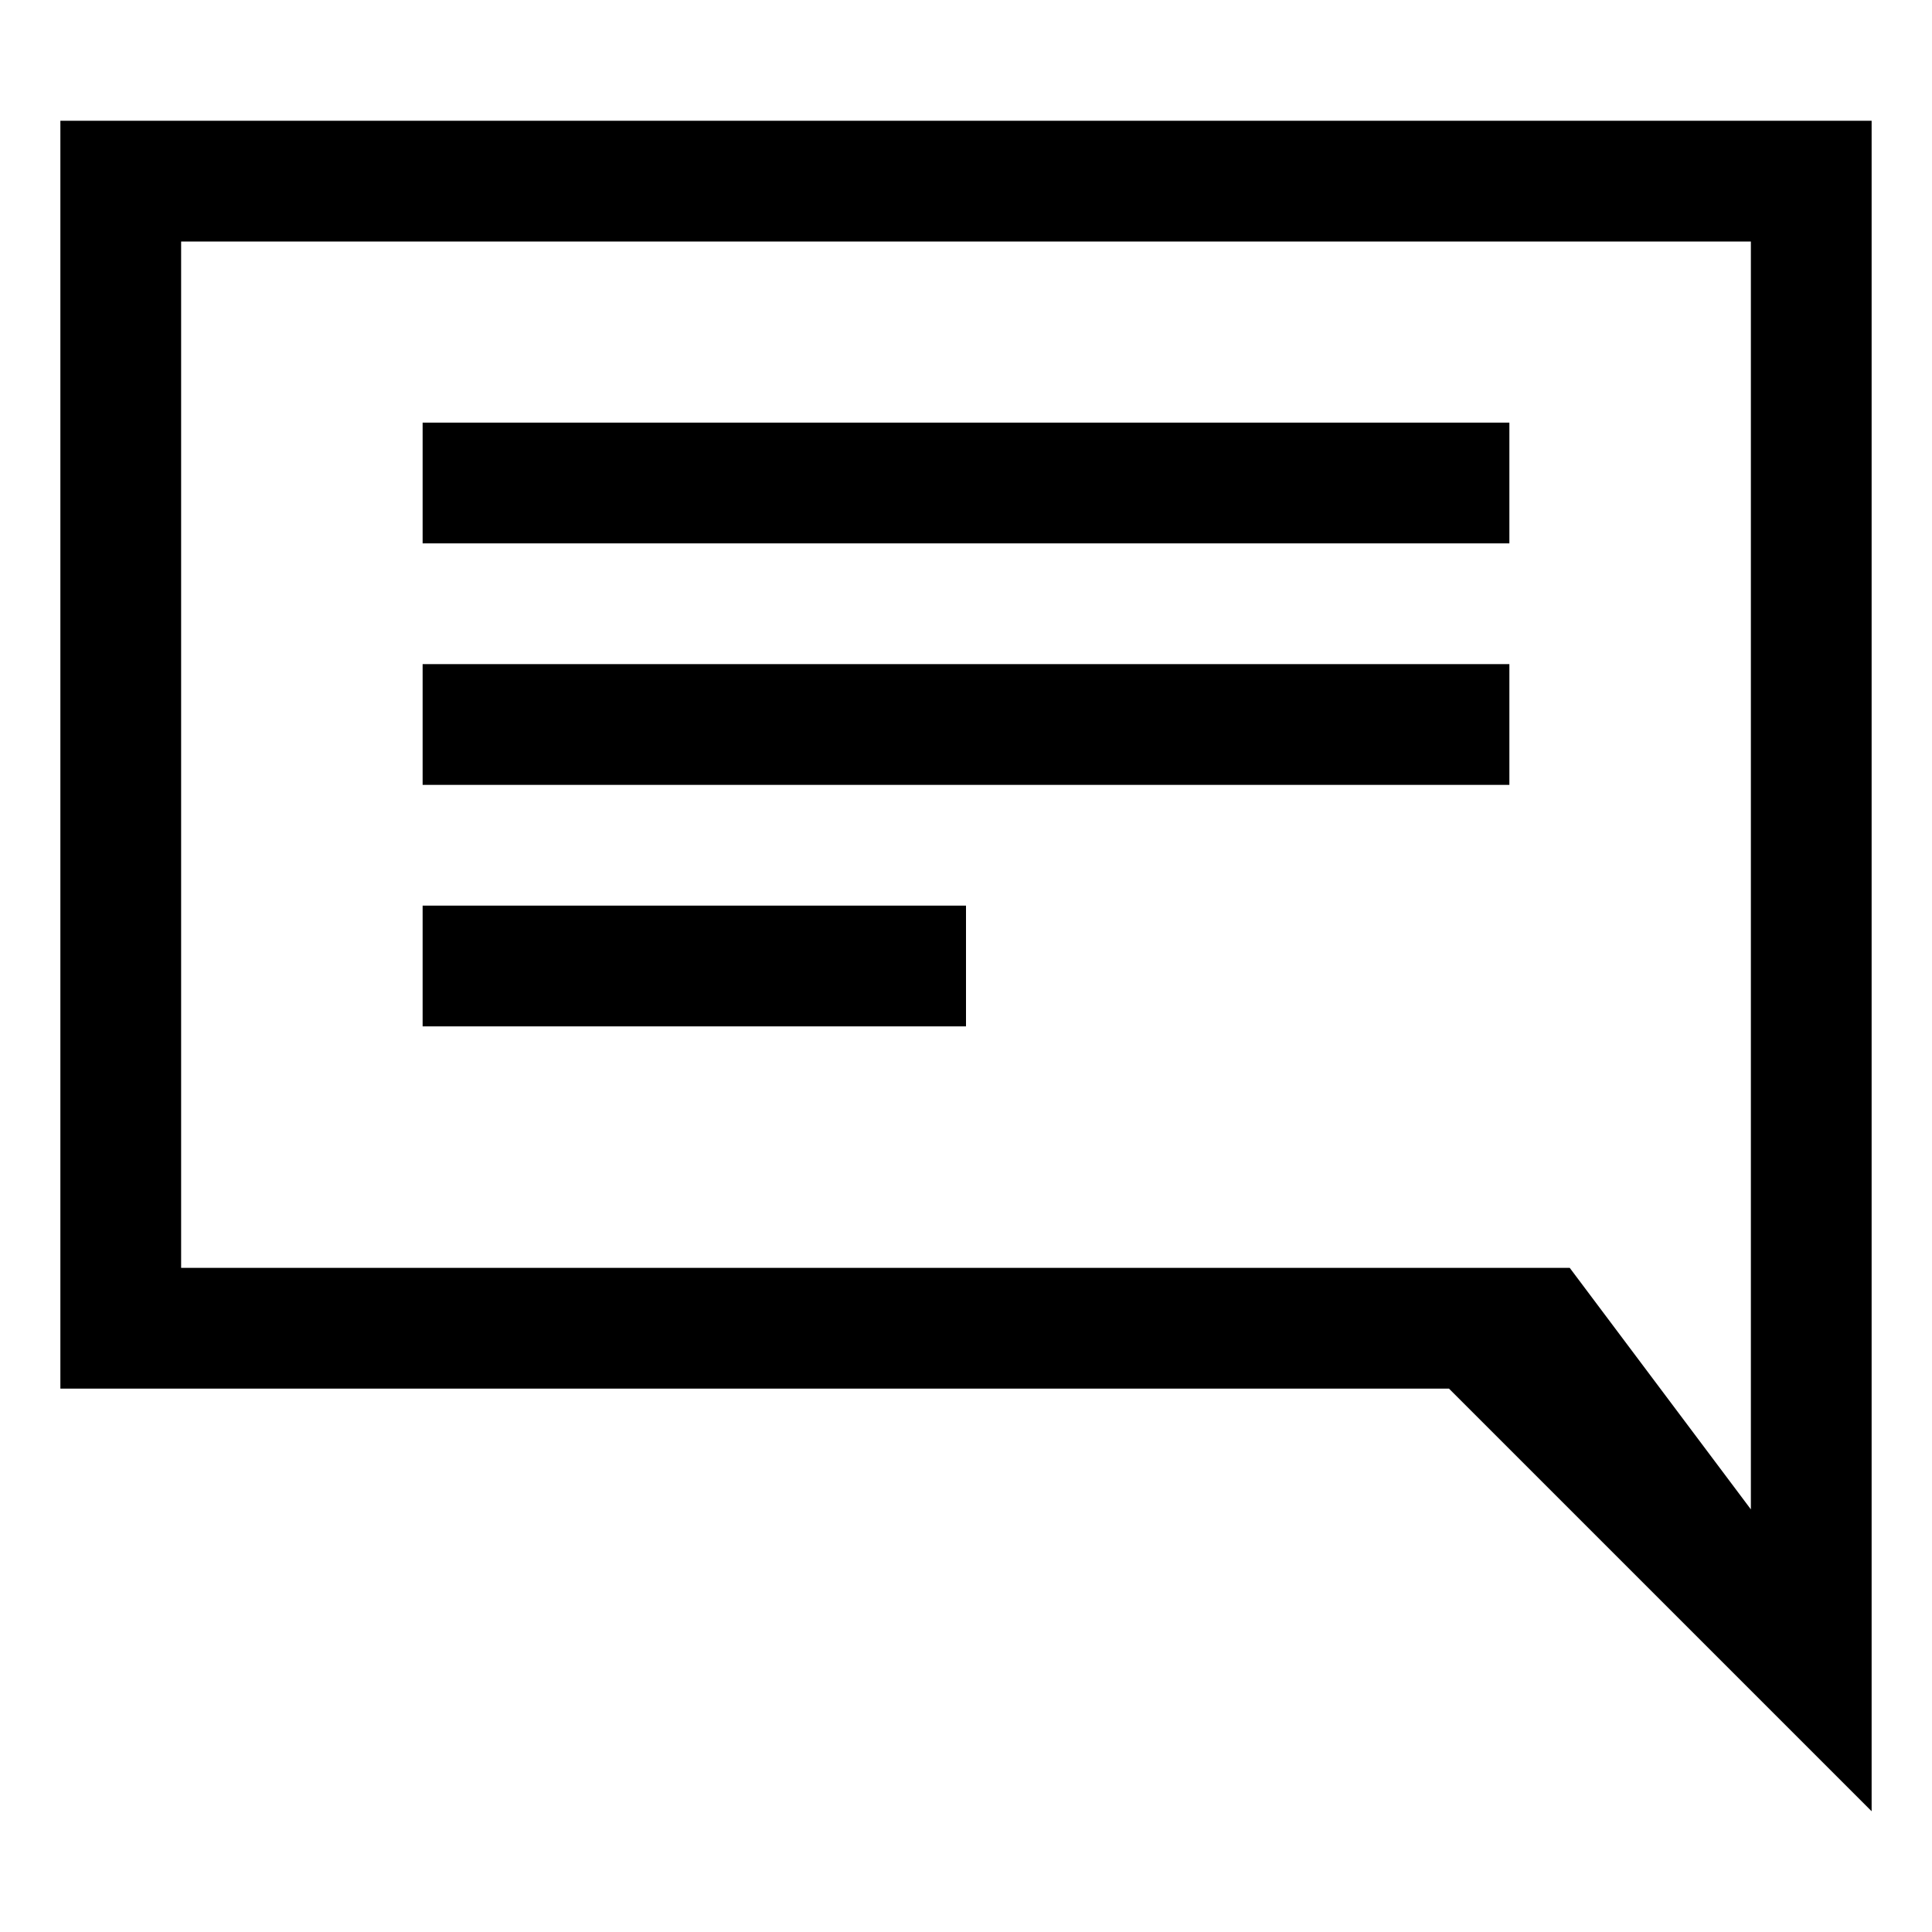
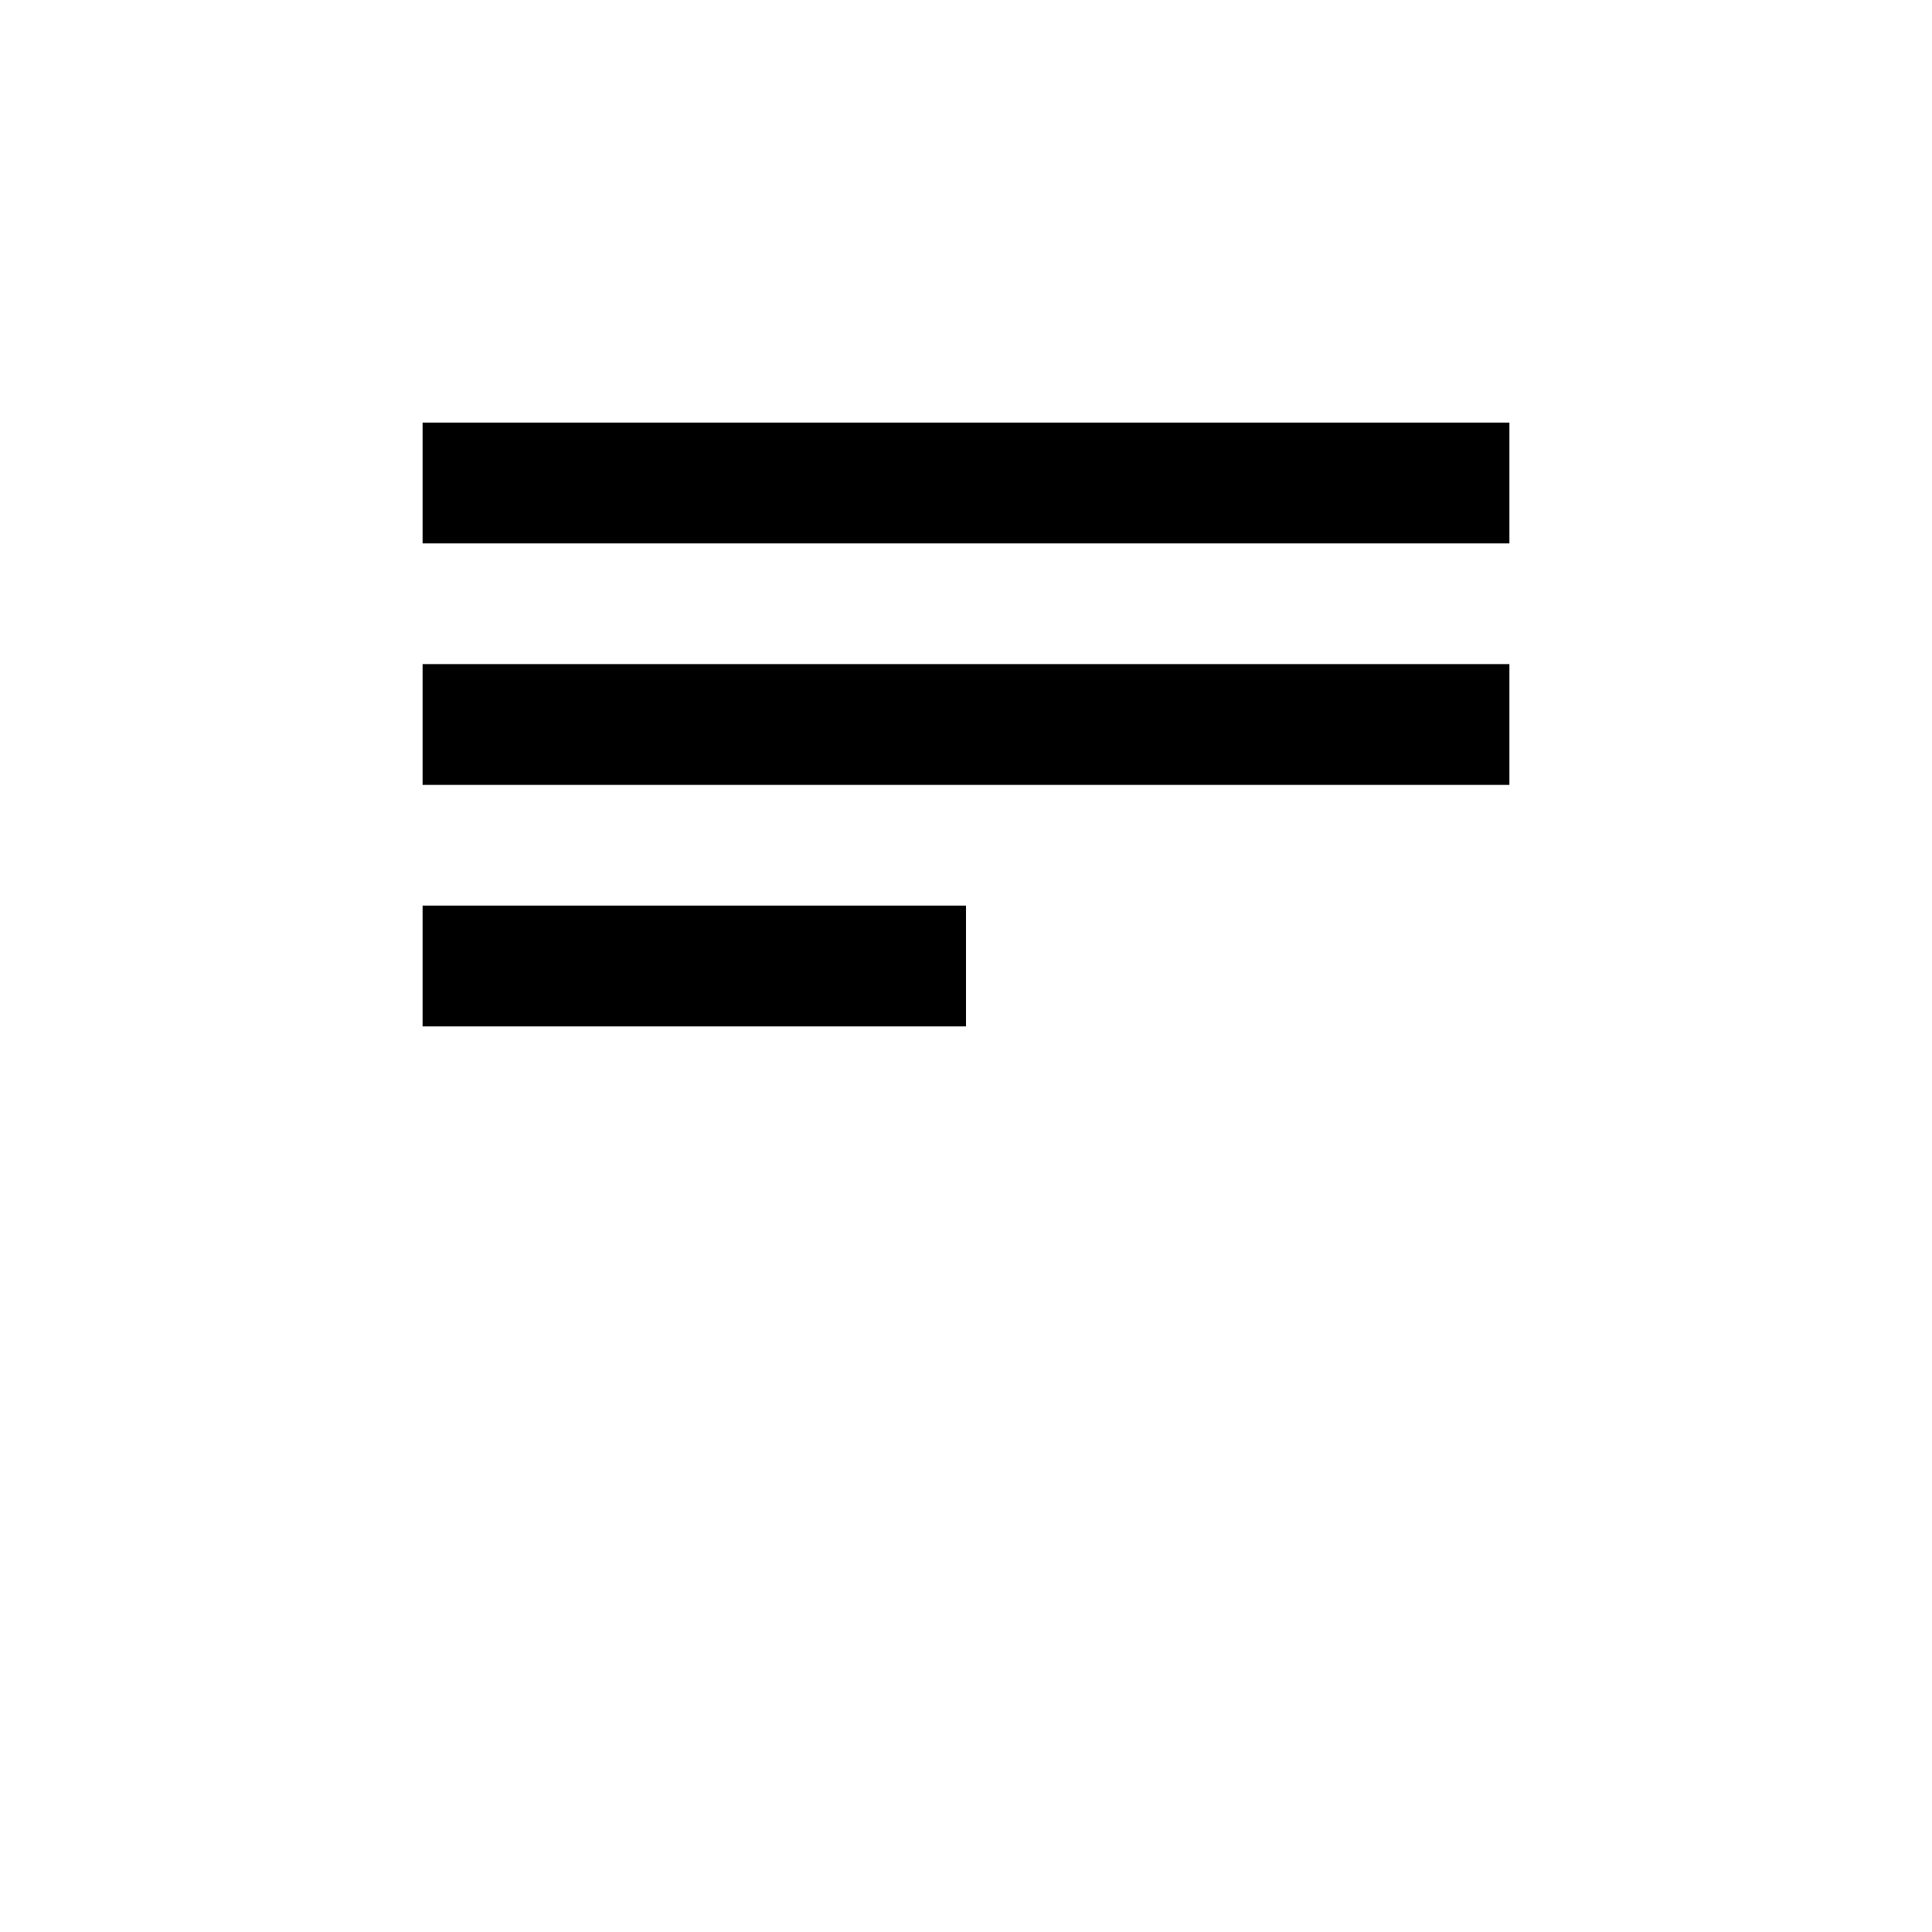
<svg xmlns="http://www.w3.org/2000/svg" viewBox="0 0 32 32" style="enable-background:new 0 0 32 32">
-   <path d="M31 2H1v21h23l7 7V2zM3 21V4h26v21l-3-4H3z" />
  <path d="M25 7H7v2h18V7zm0 4H7v2h18v-2zm-9 4H7v2h9v-2z" />
</svg>